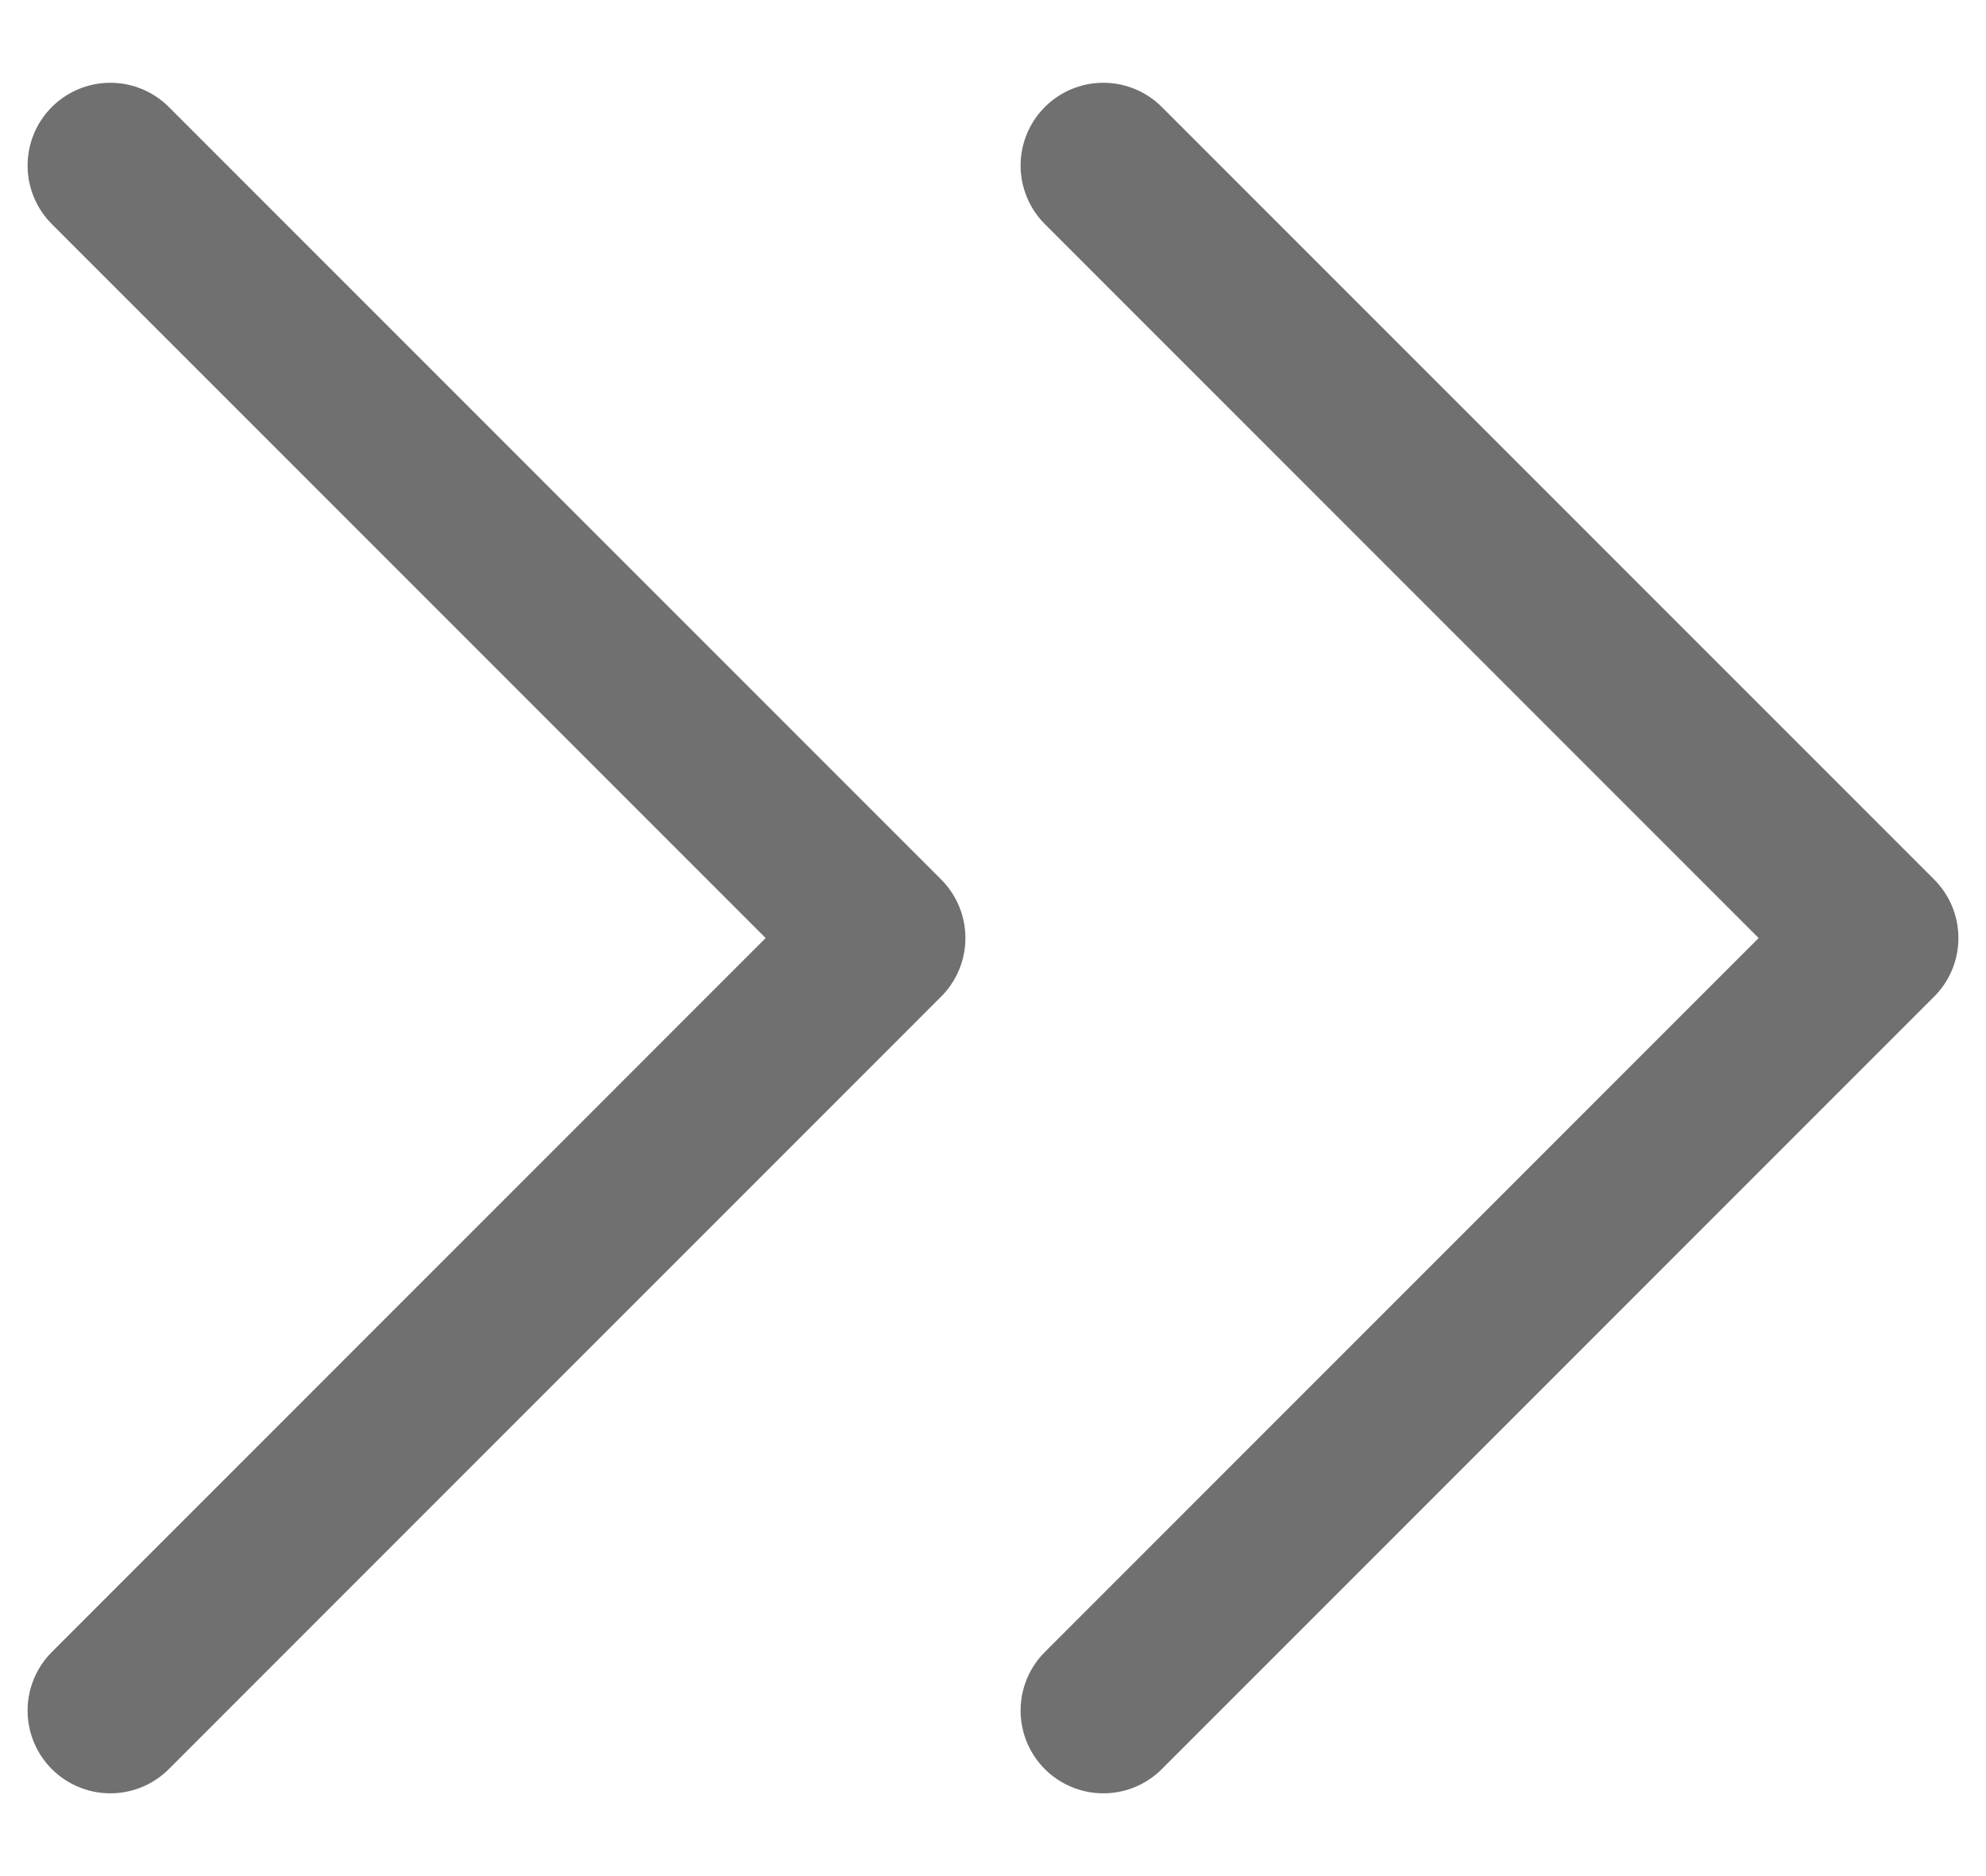
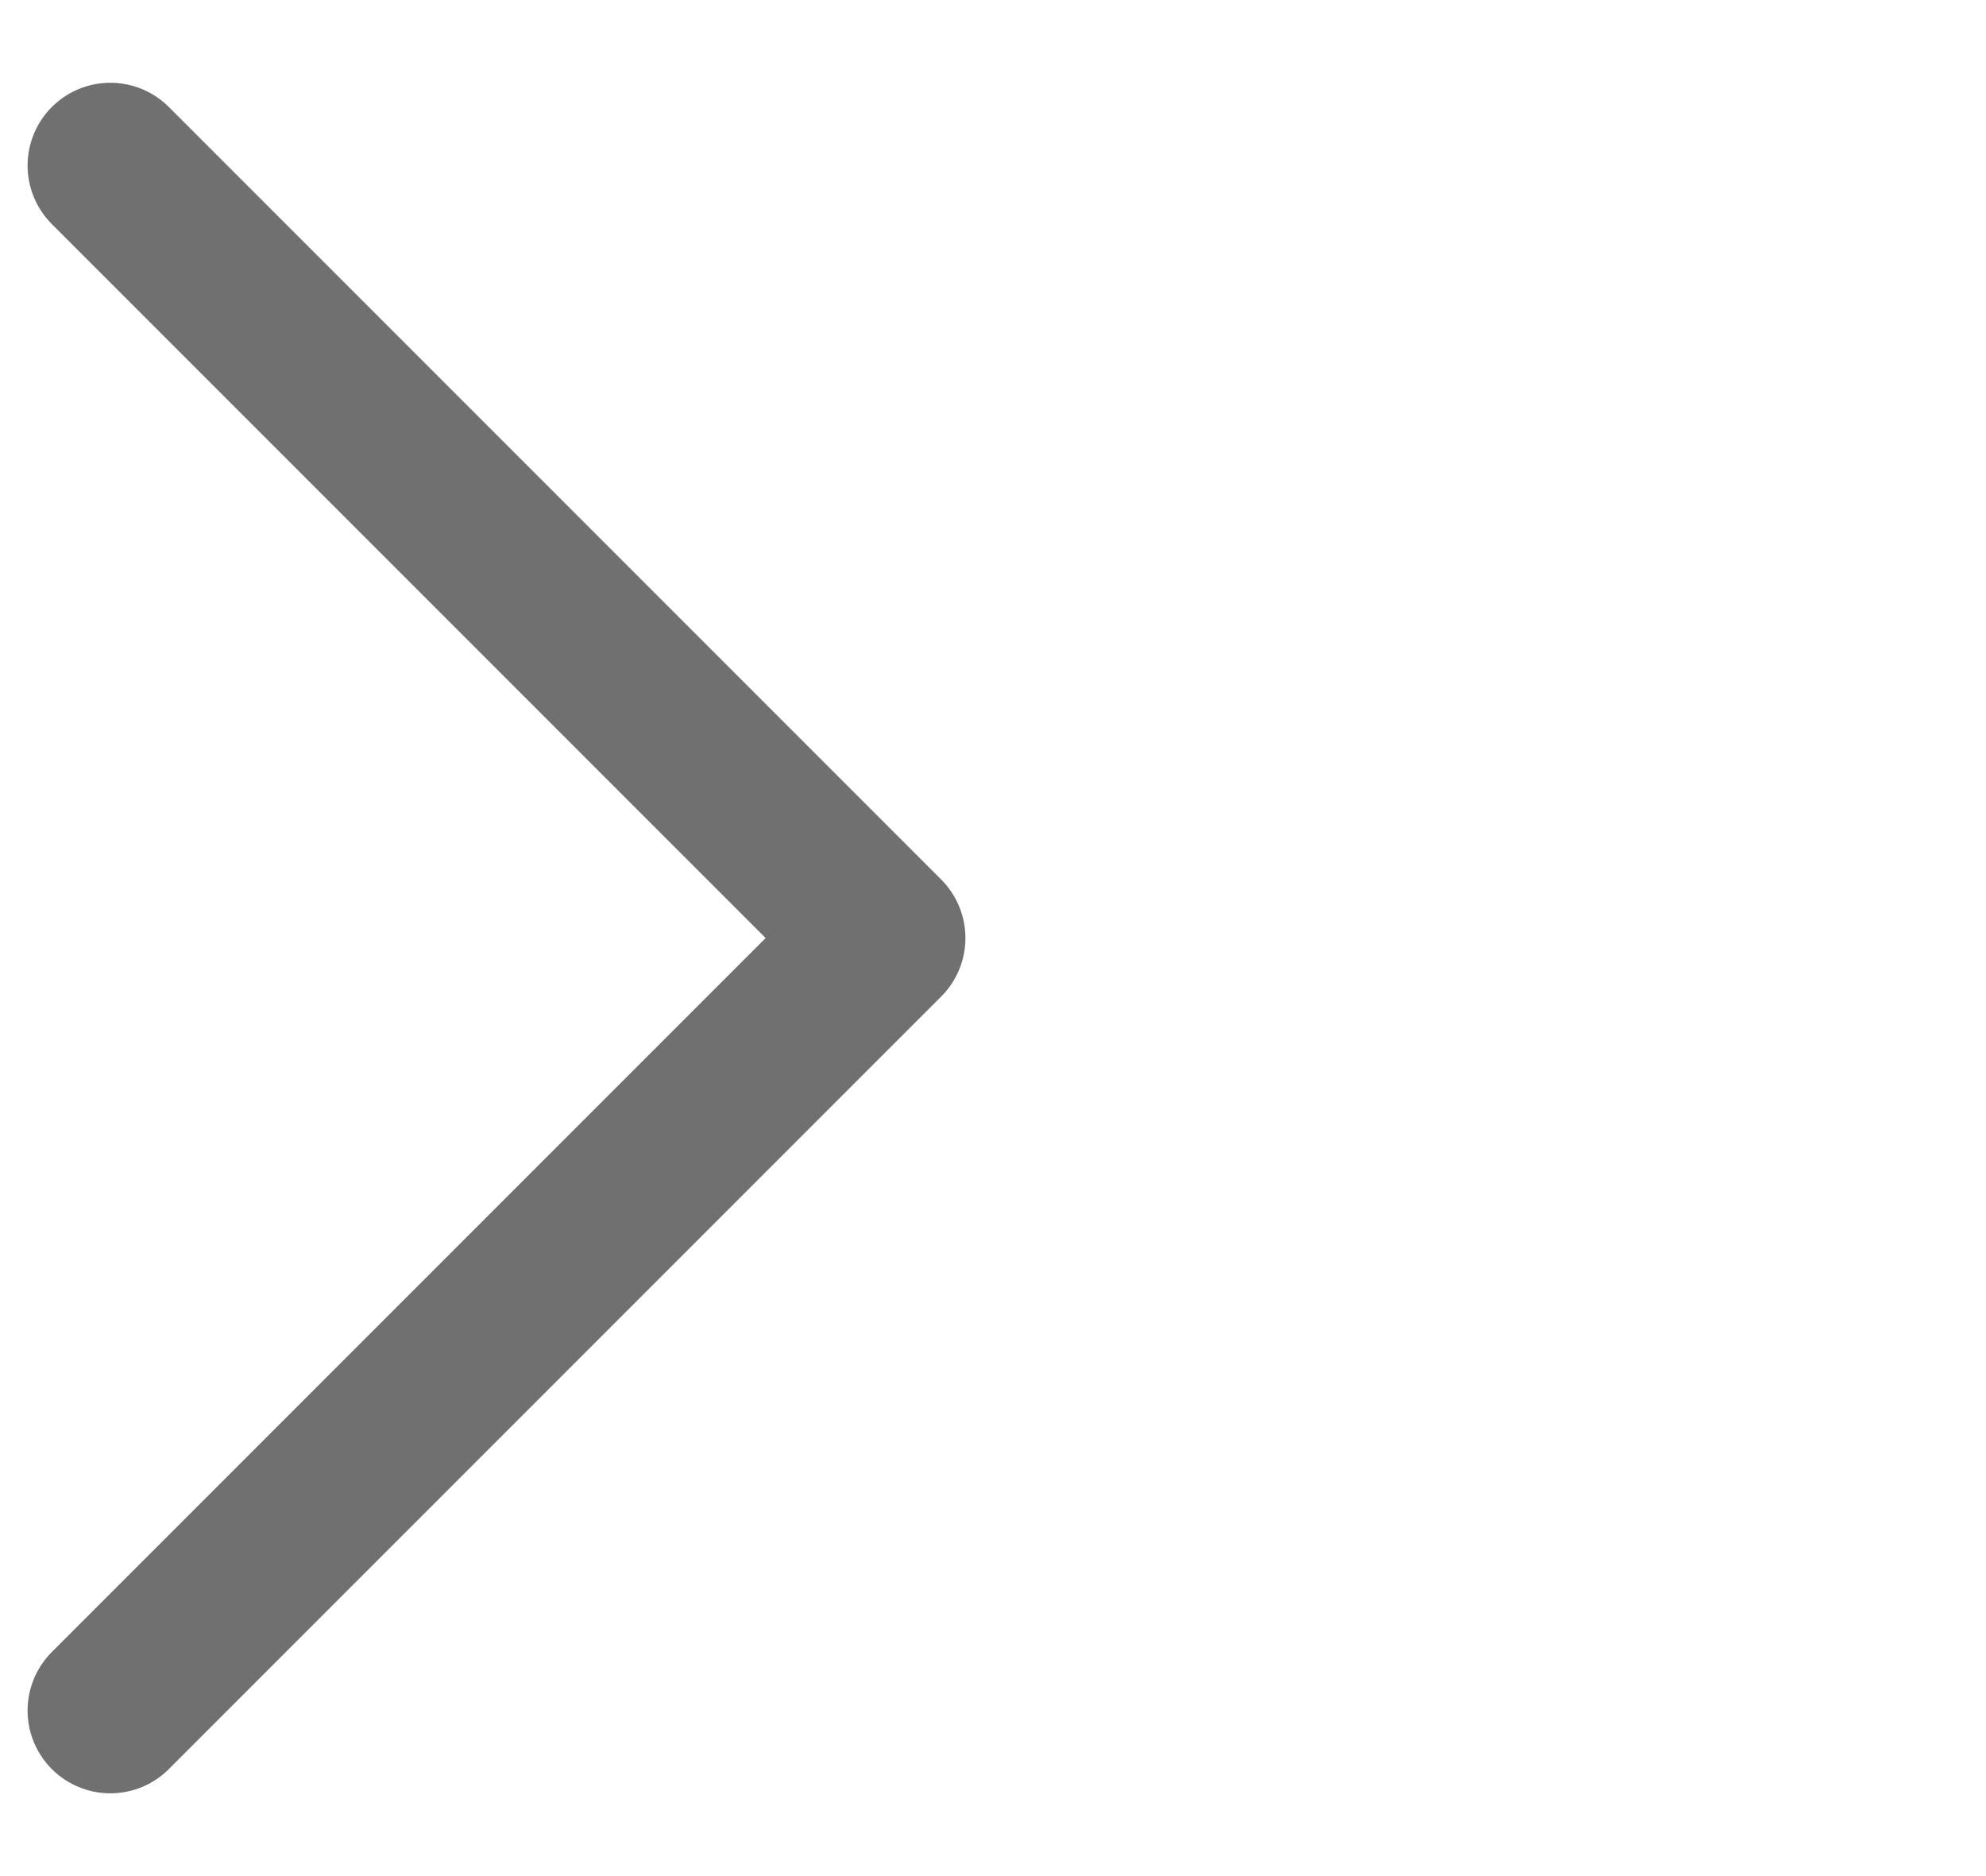
<svg xmlns="http://www.w3.org/2000/svg" width="18" height="17" viewBox="0 0 18 17" fill="none">
-   <path d="M10 15.5L17 8.5L10 1.5" stroke="#707070" stroke-width="1.5" stroke-linecap="round" stroke-linejoin="round" />
  <path d="M1 15.5L8 8.5L1 1.5" stroke="#707070" stroke-width="1.5" stroke-linecap="round" stroke-linejoin="round" />
</svg>